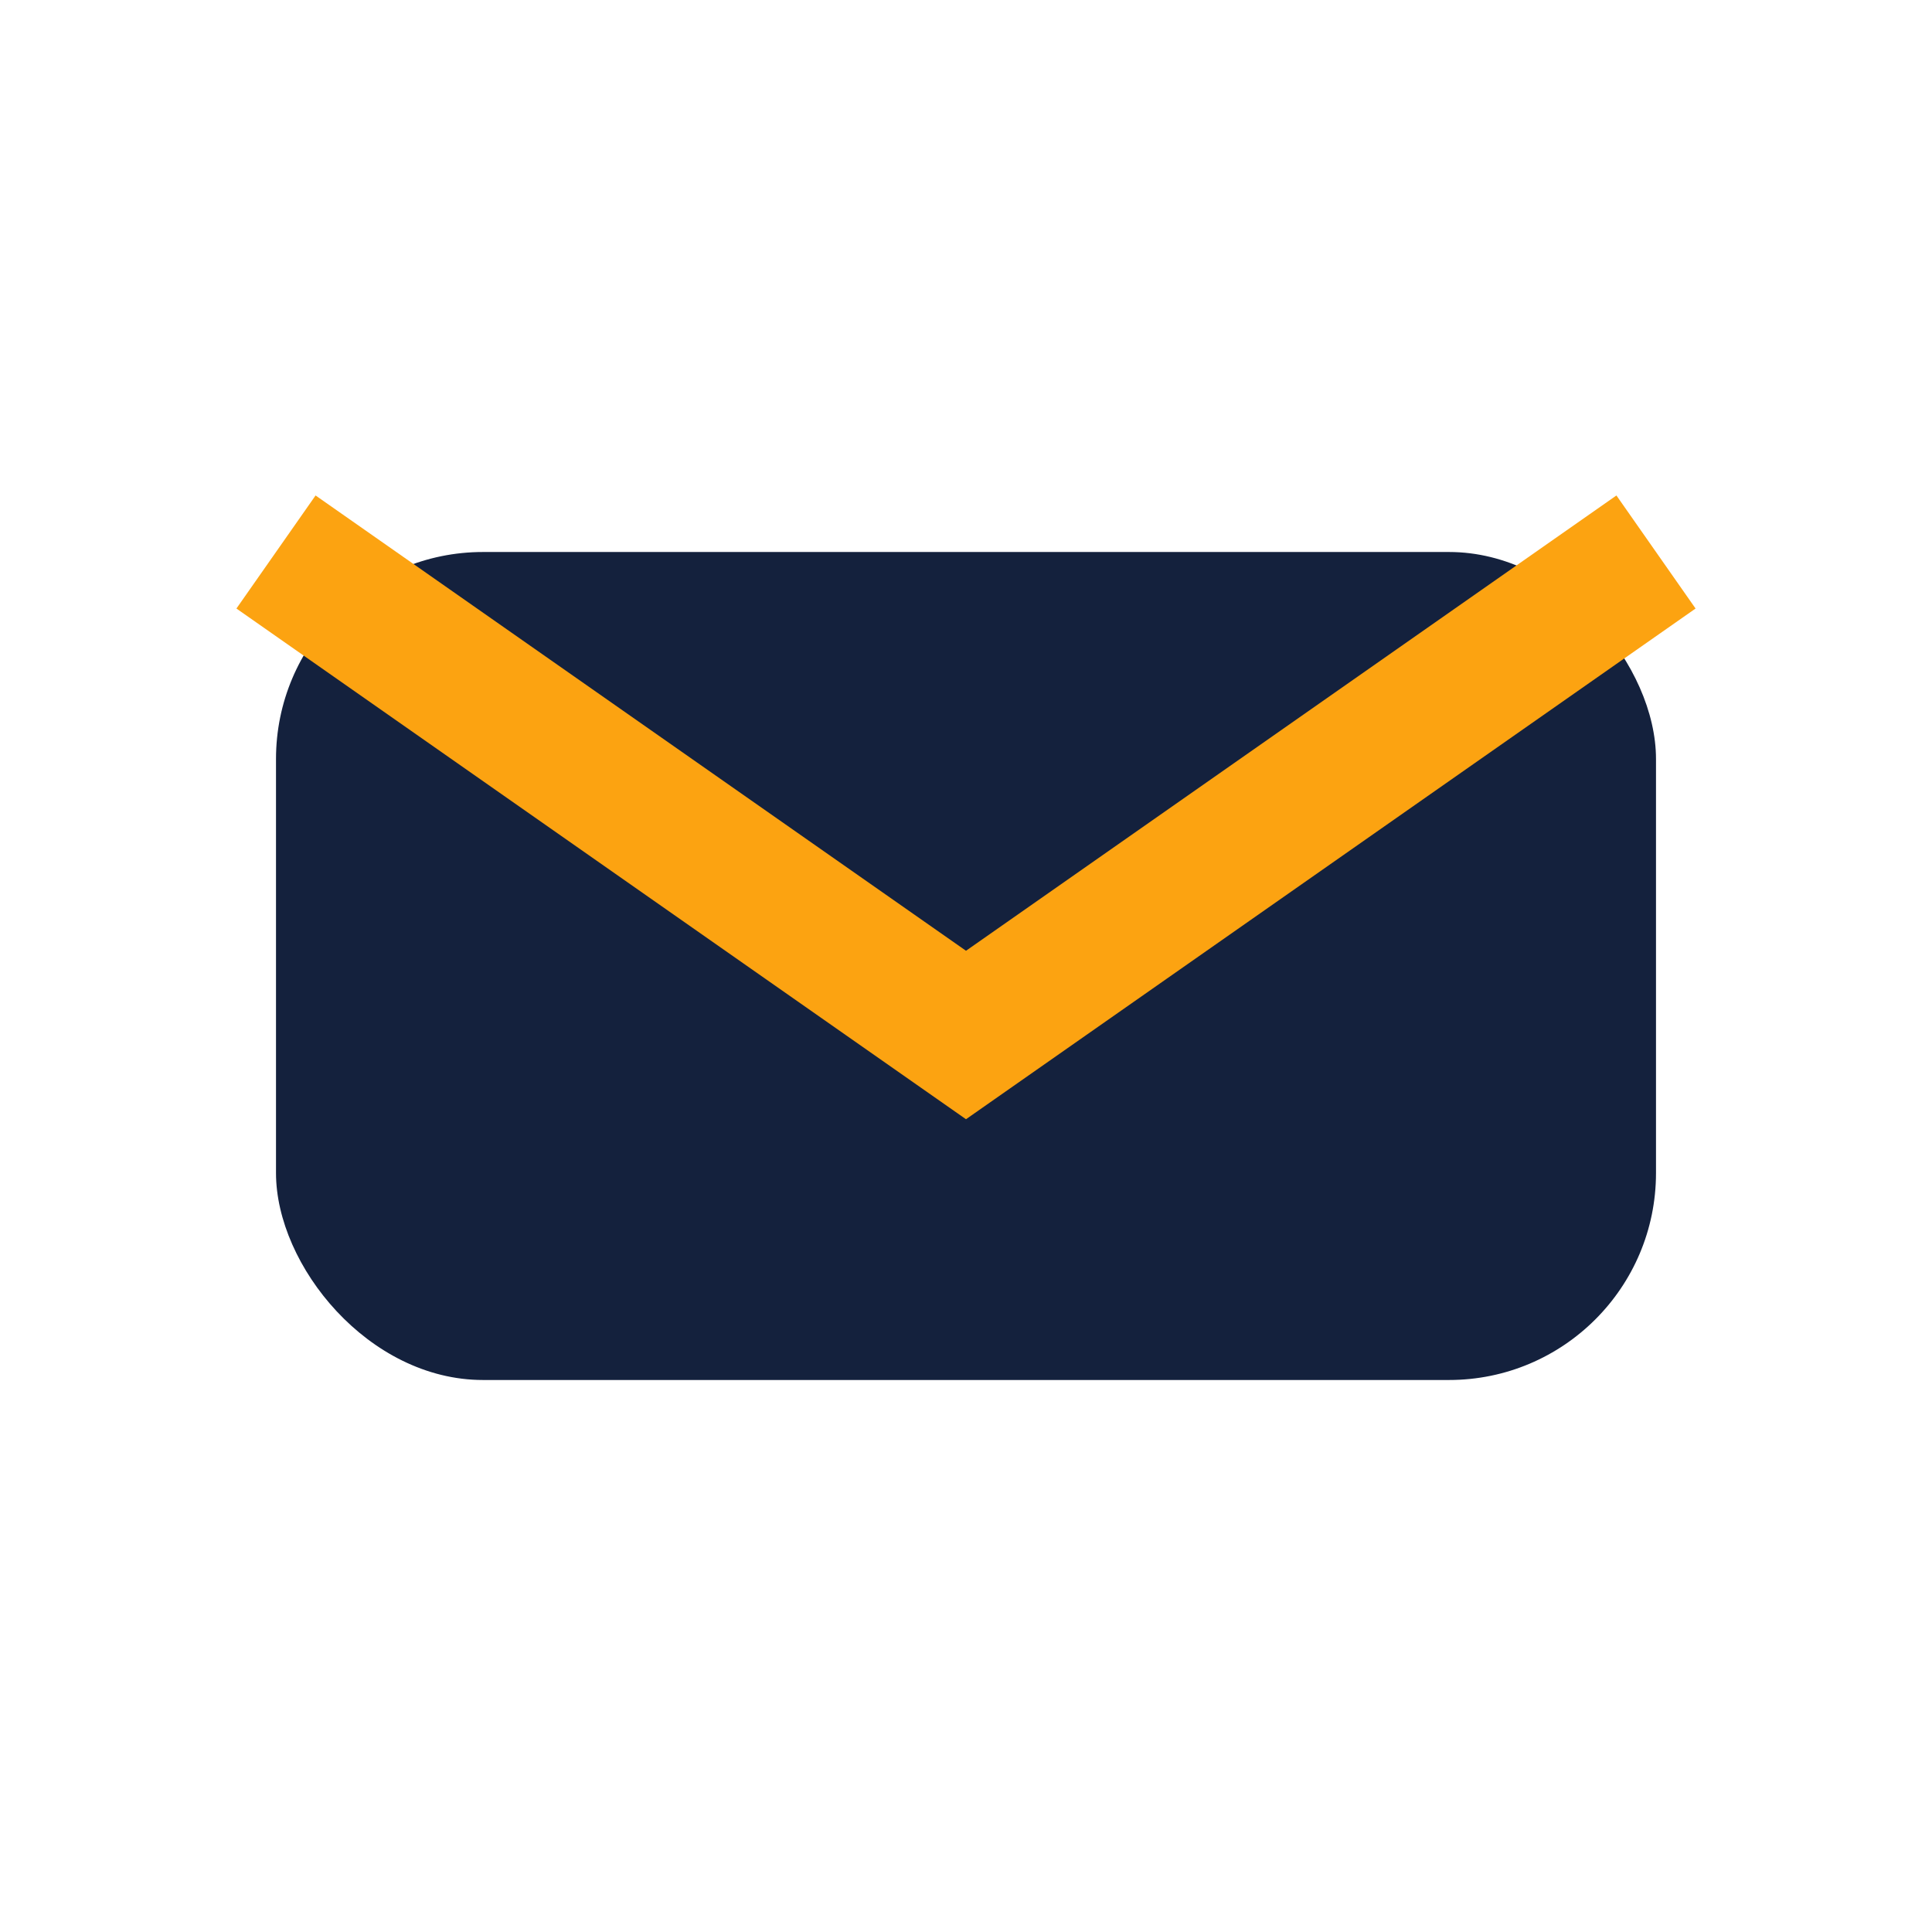
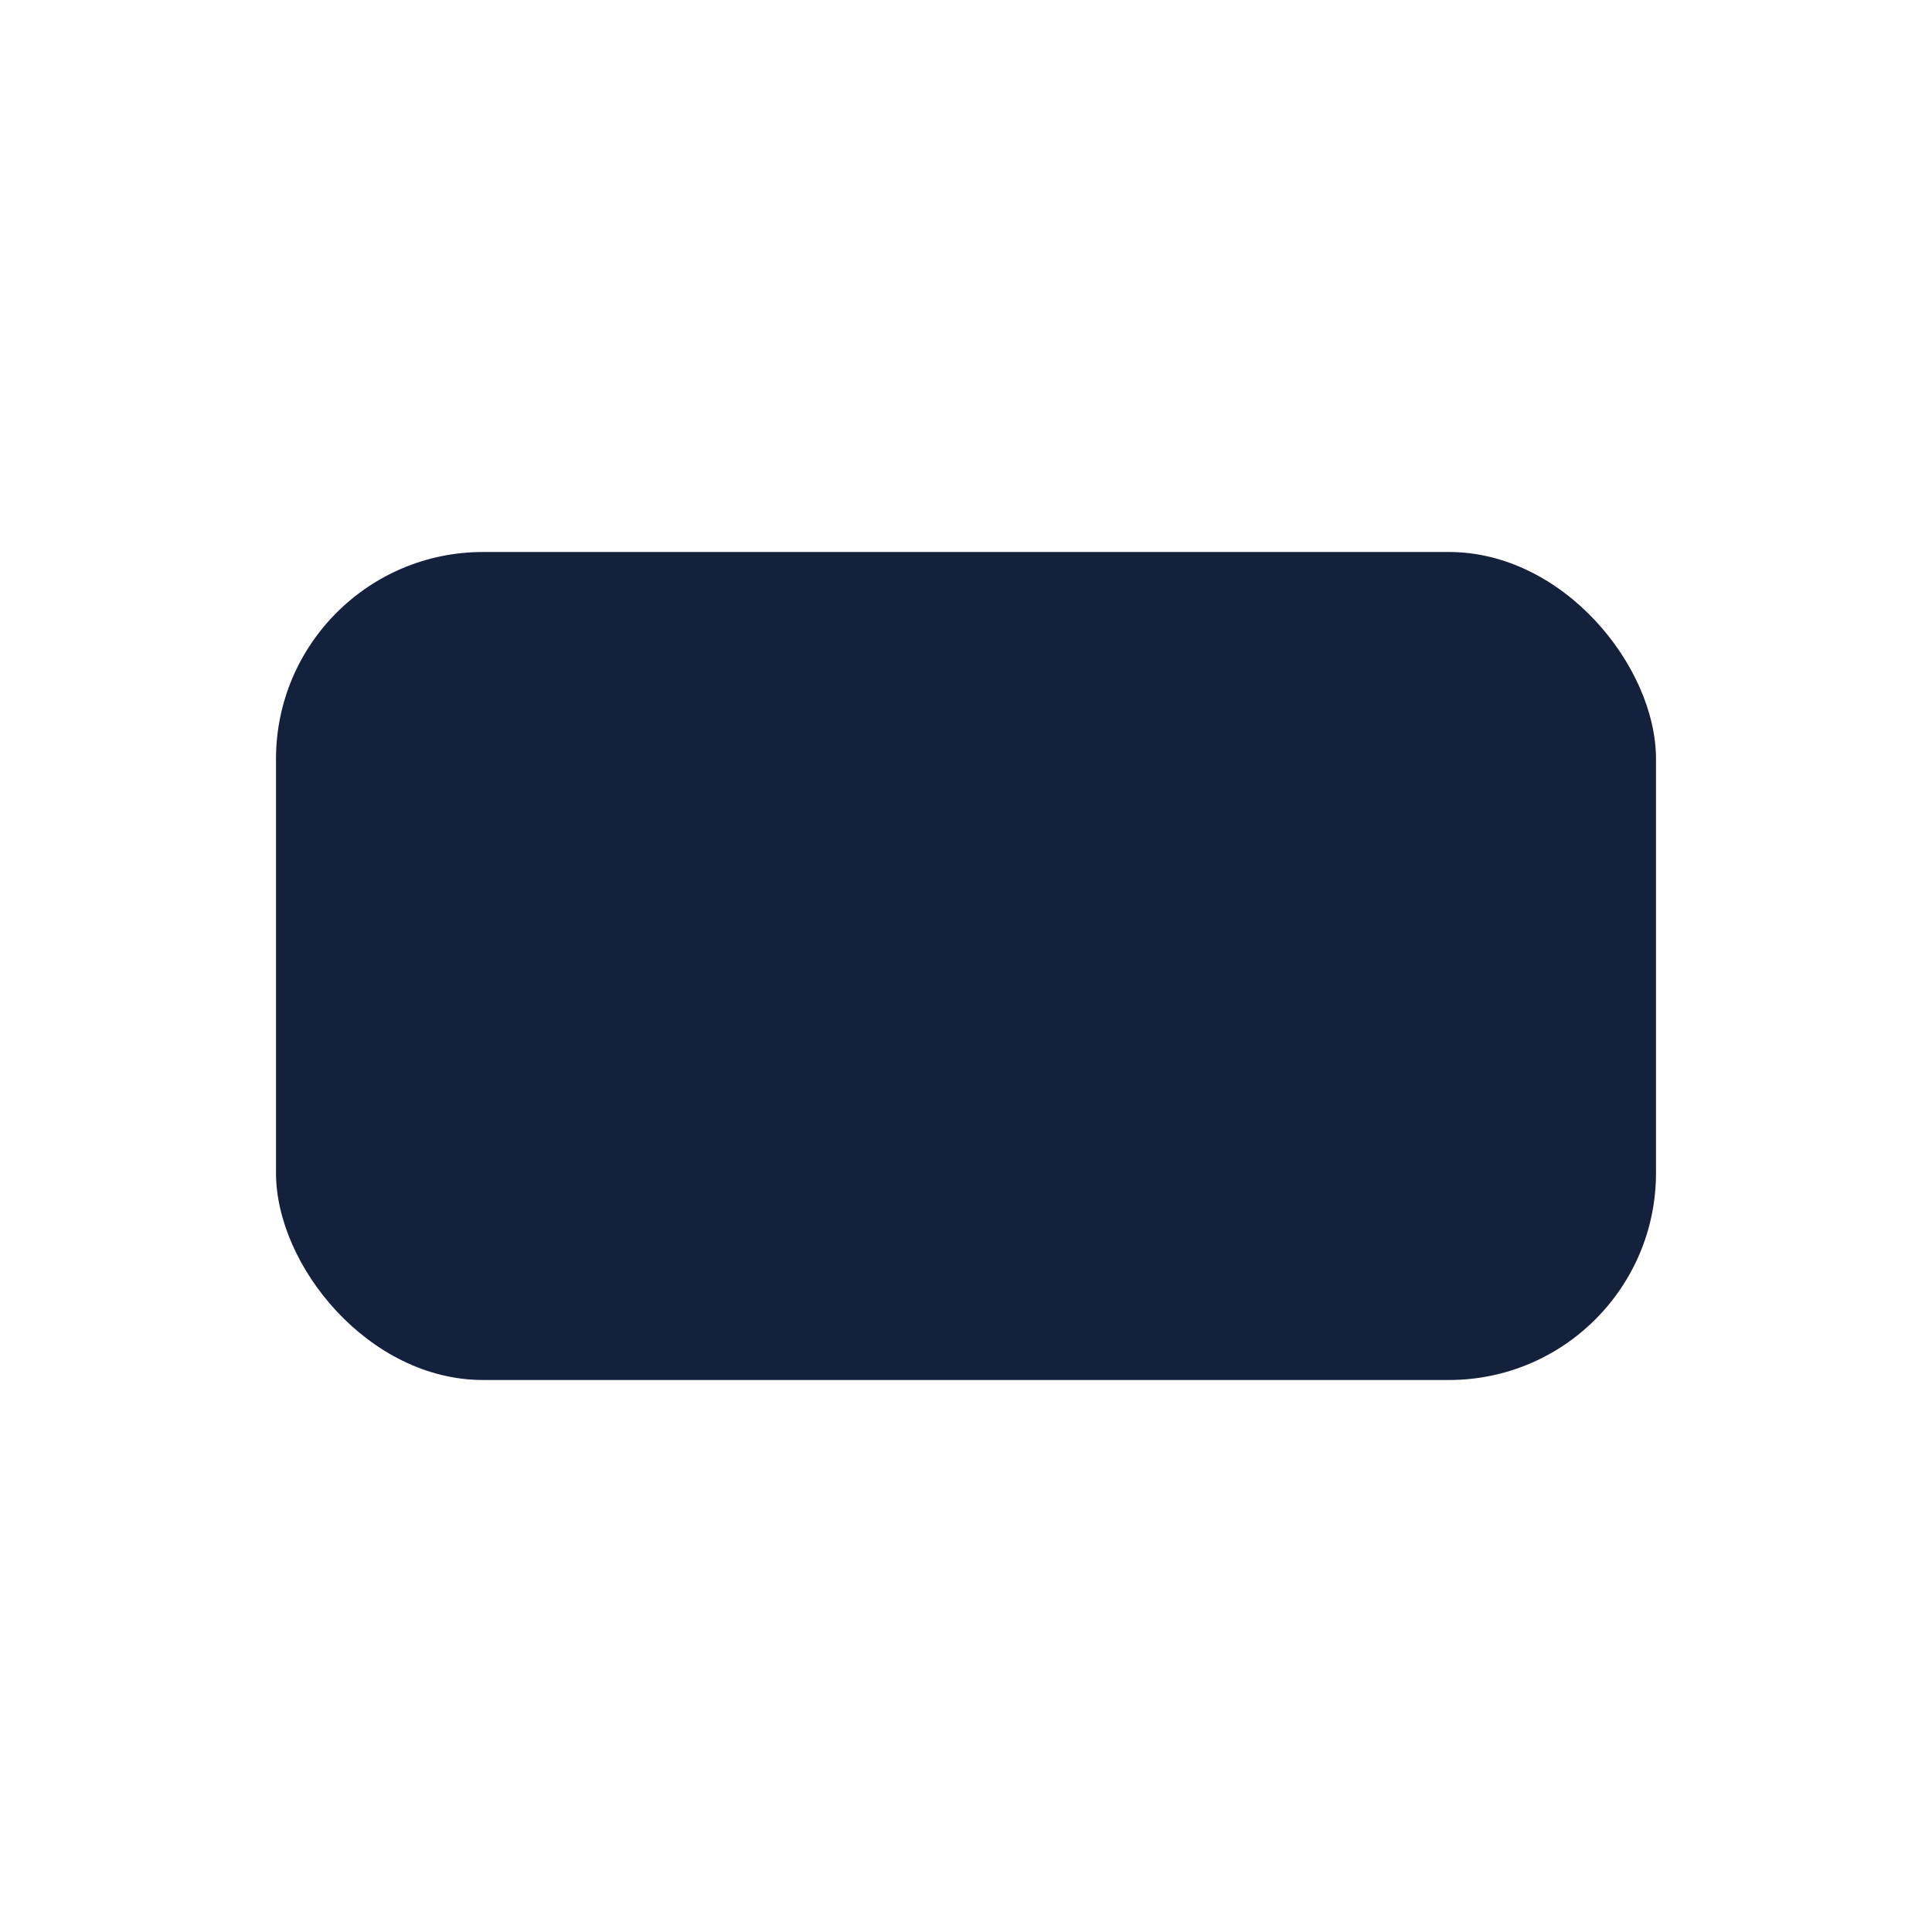
<svg xmlns="http://www.w3.org/2000/svg" width="28" height="28" viewBox="0 0 28 28">
  <rect x="4" y="8" width="20" height="12" rx="3" fill="#14213D" />
-   <path d="M4 8l10 7 10-7" fill="none" stroke="#FCA311" stroke-width="2" />
</svg>